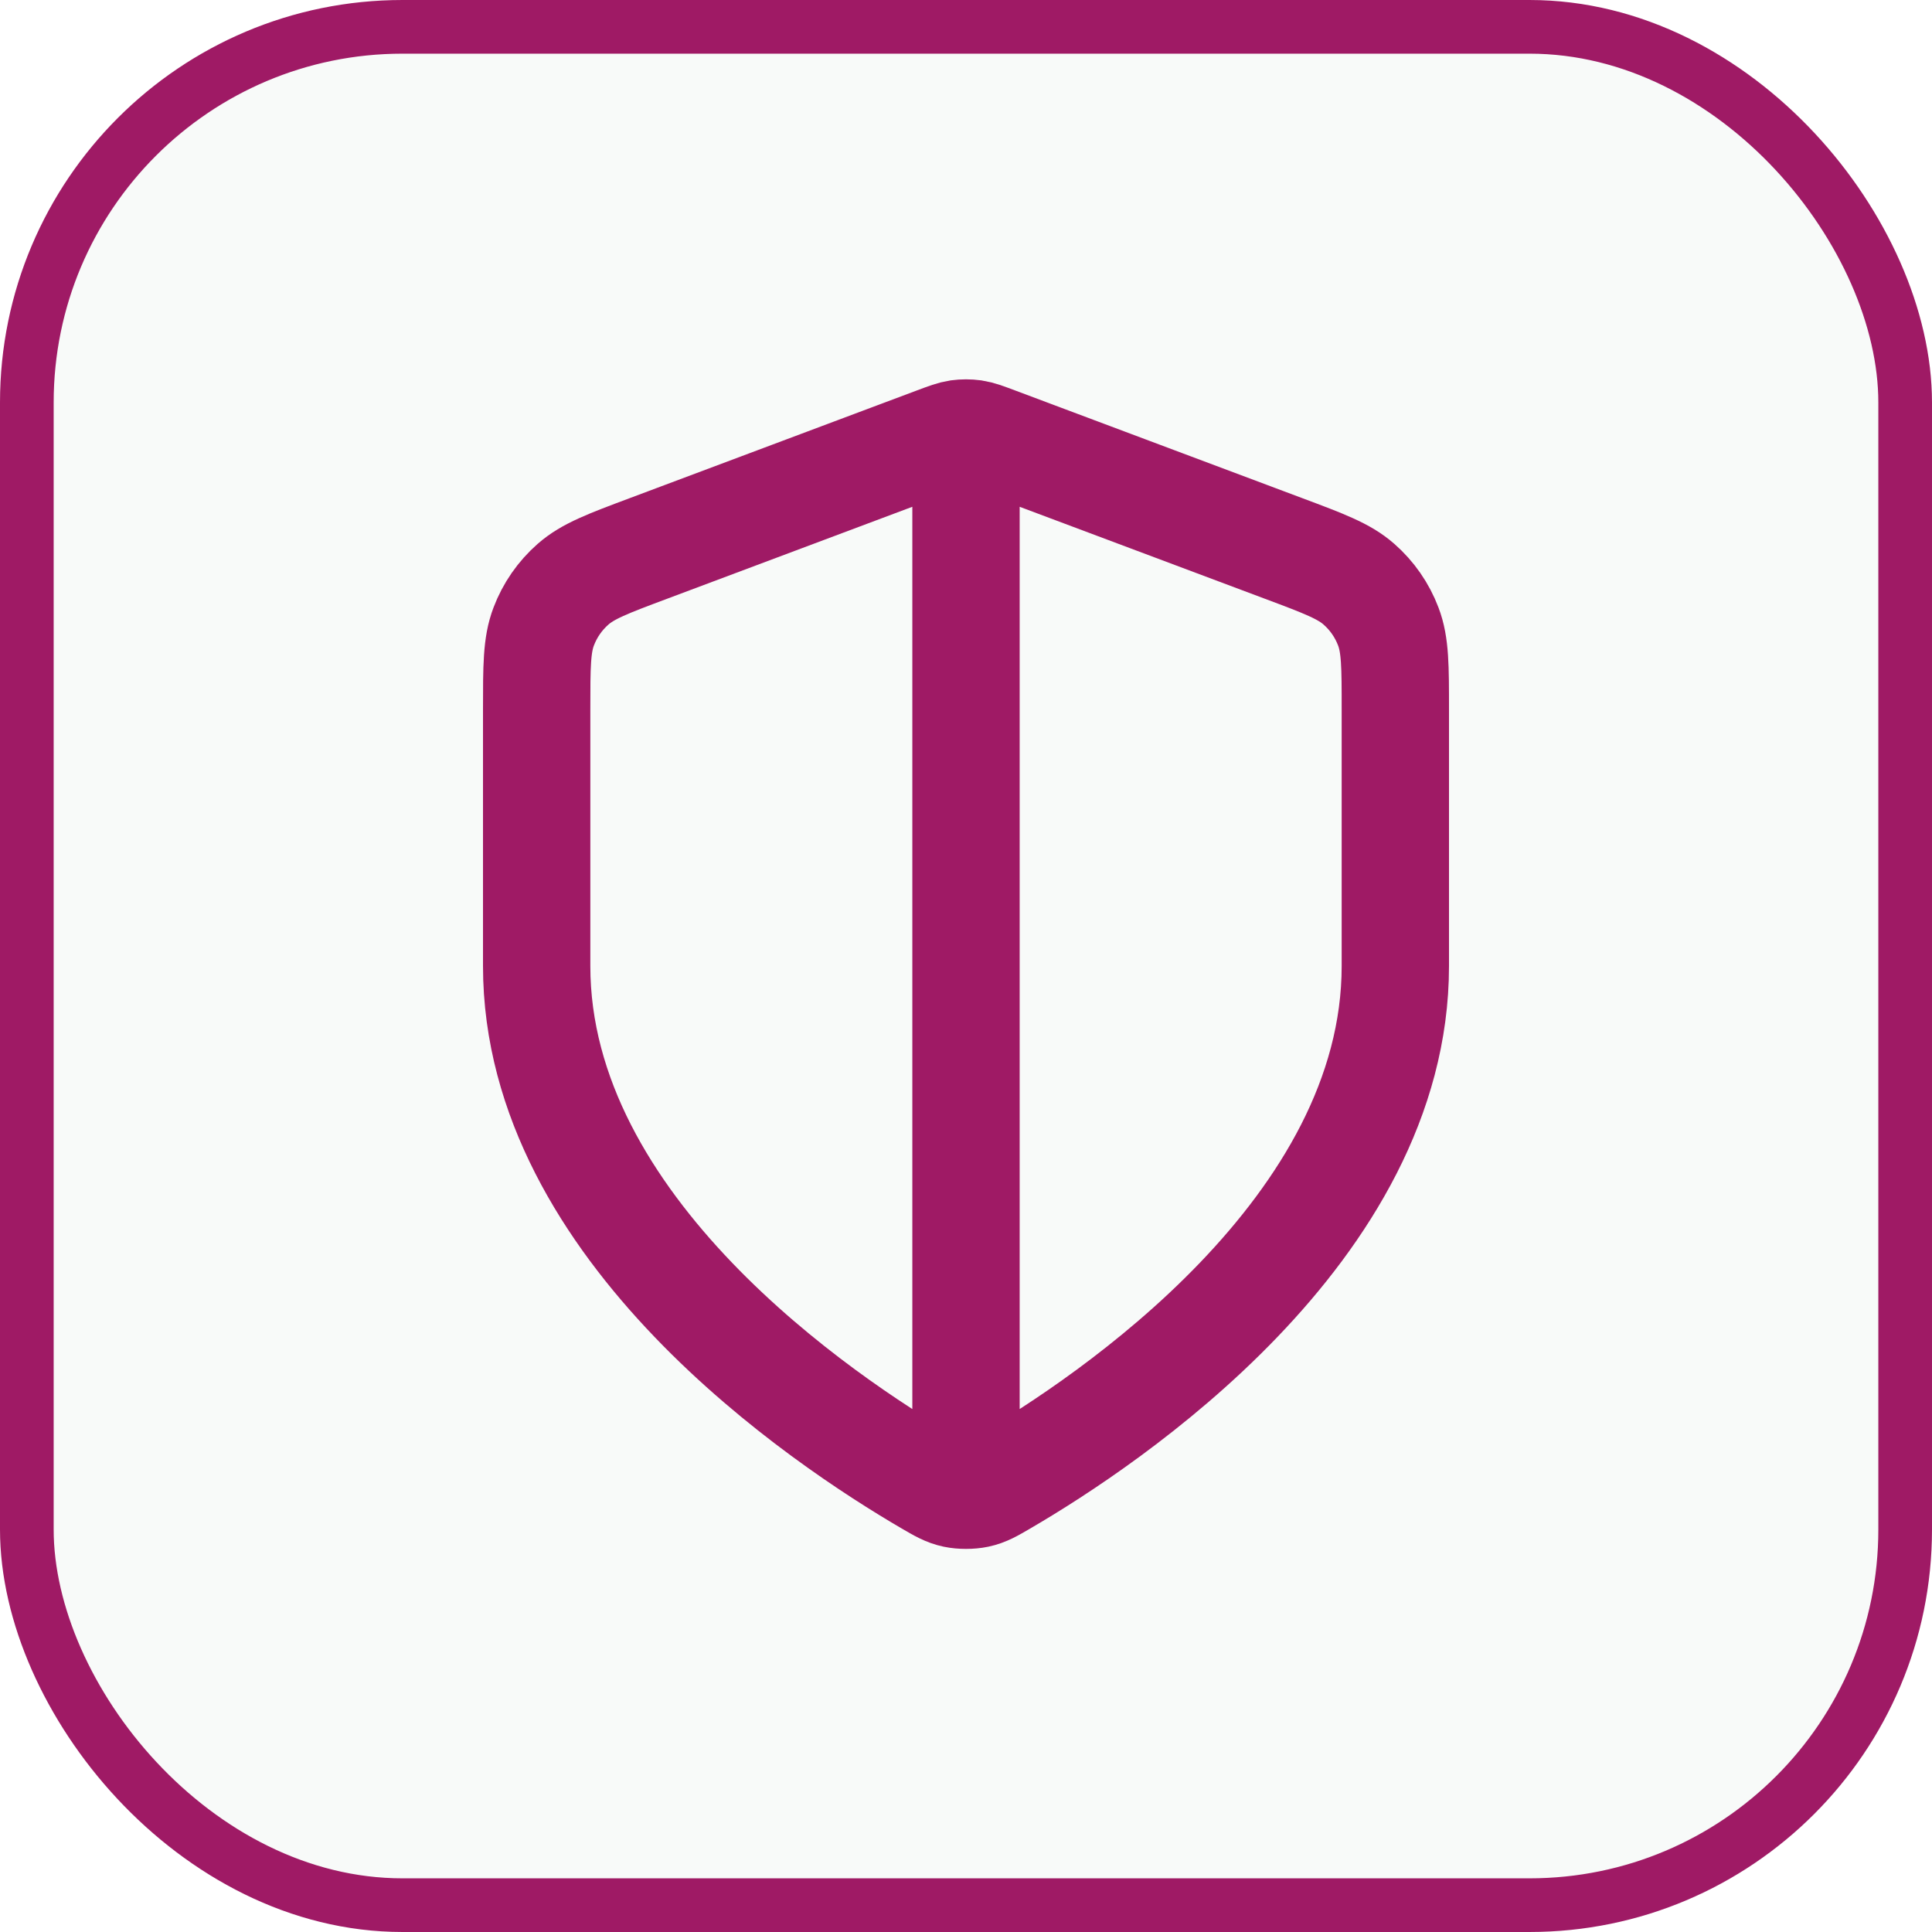
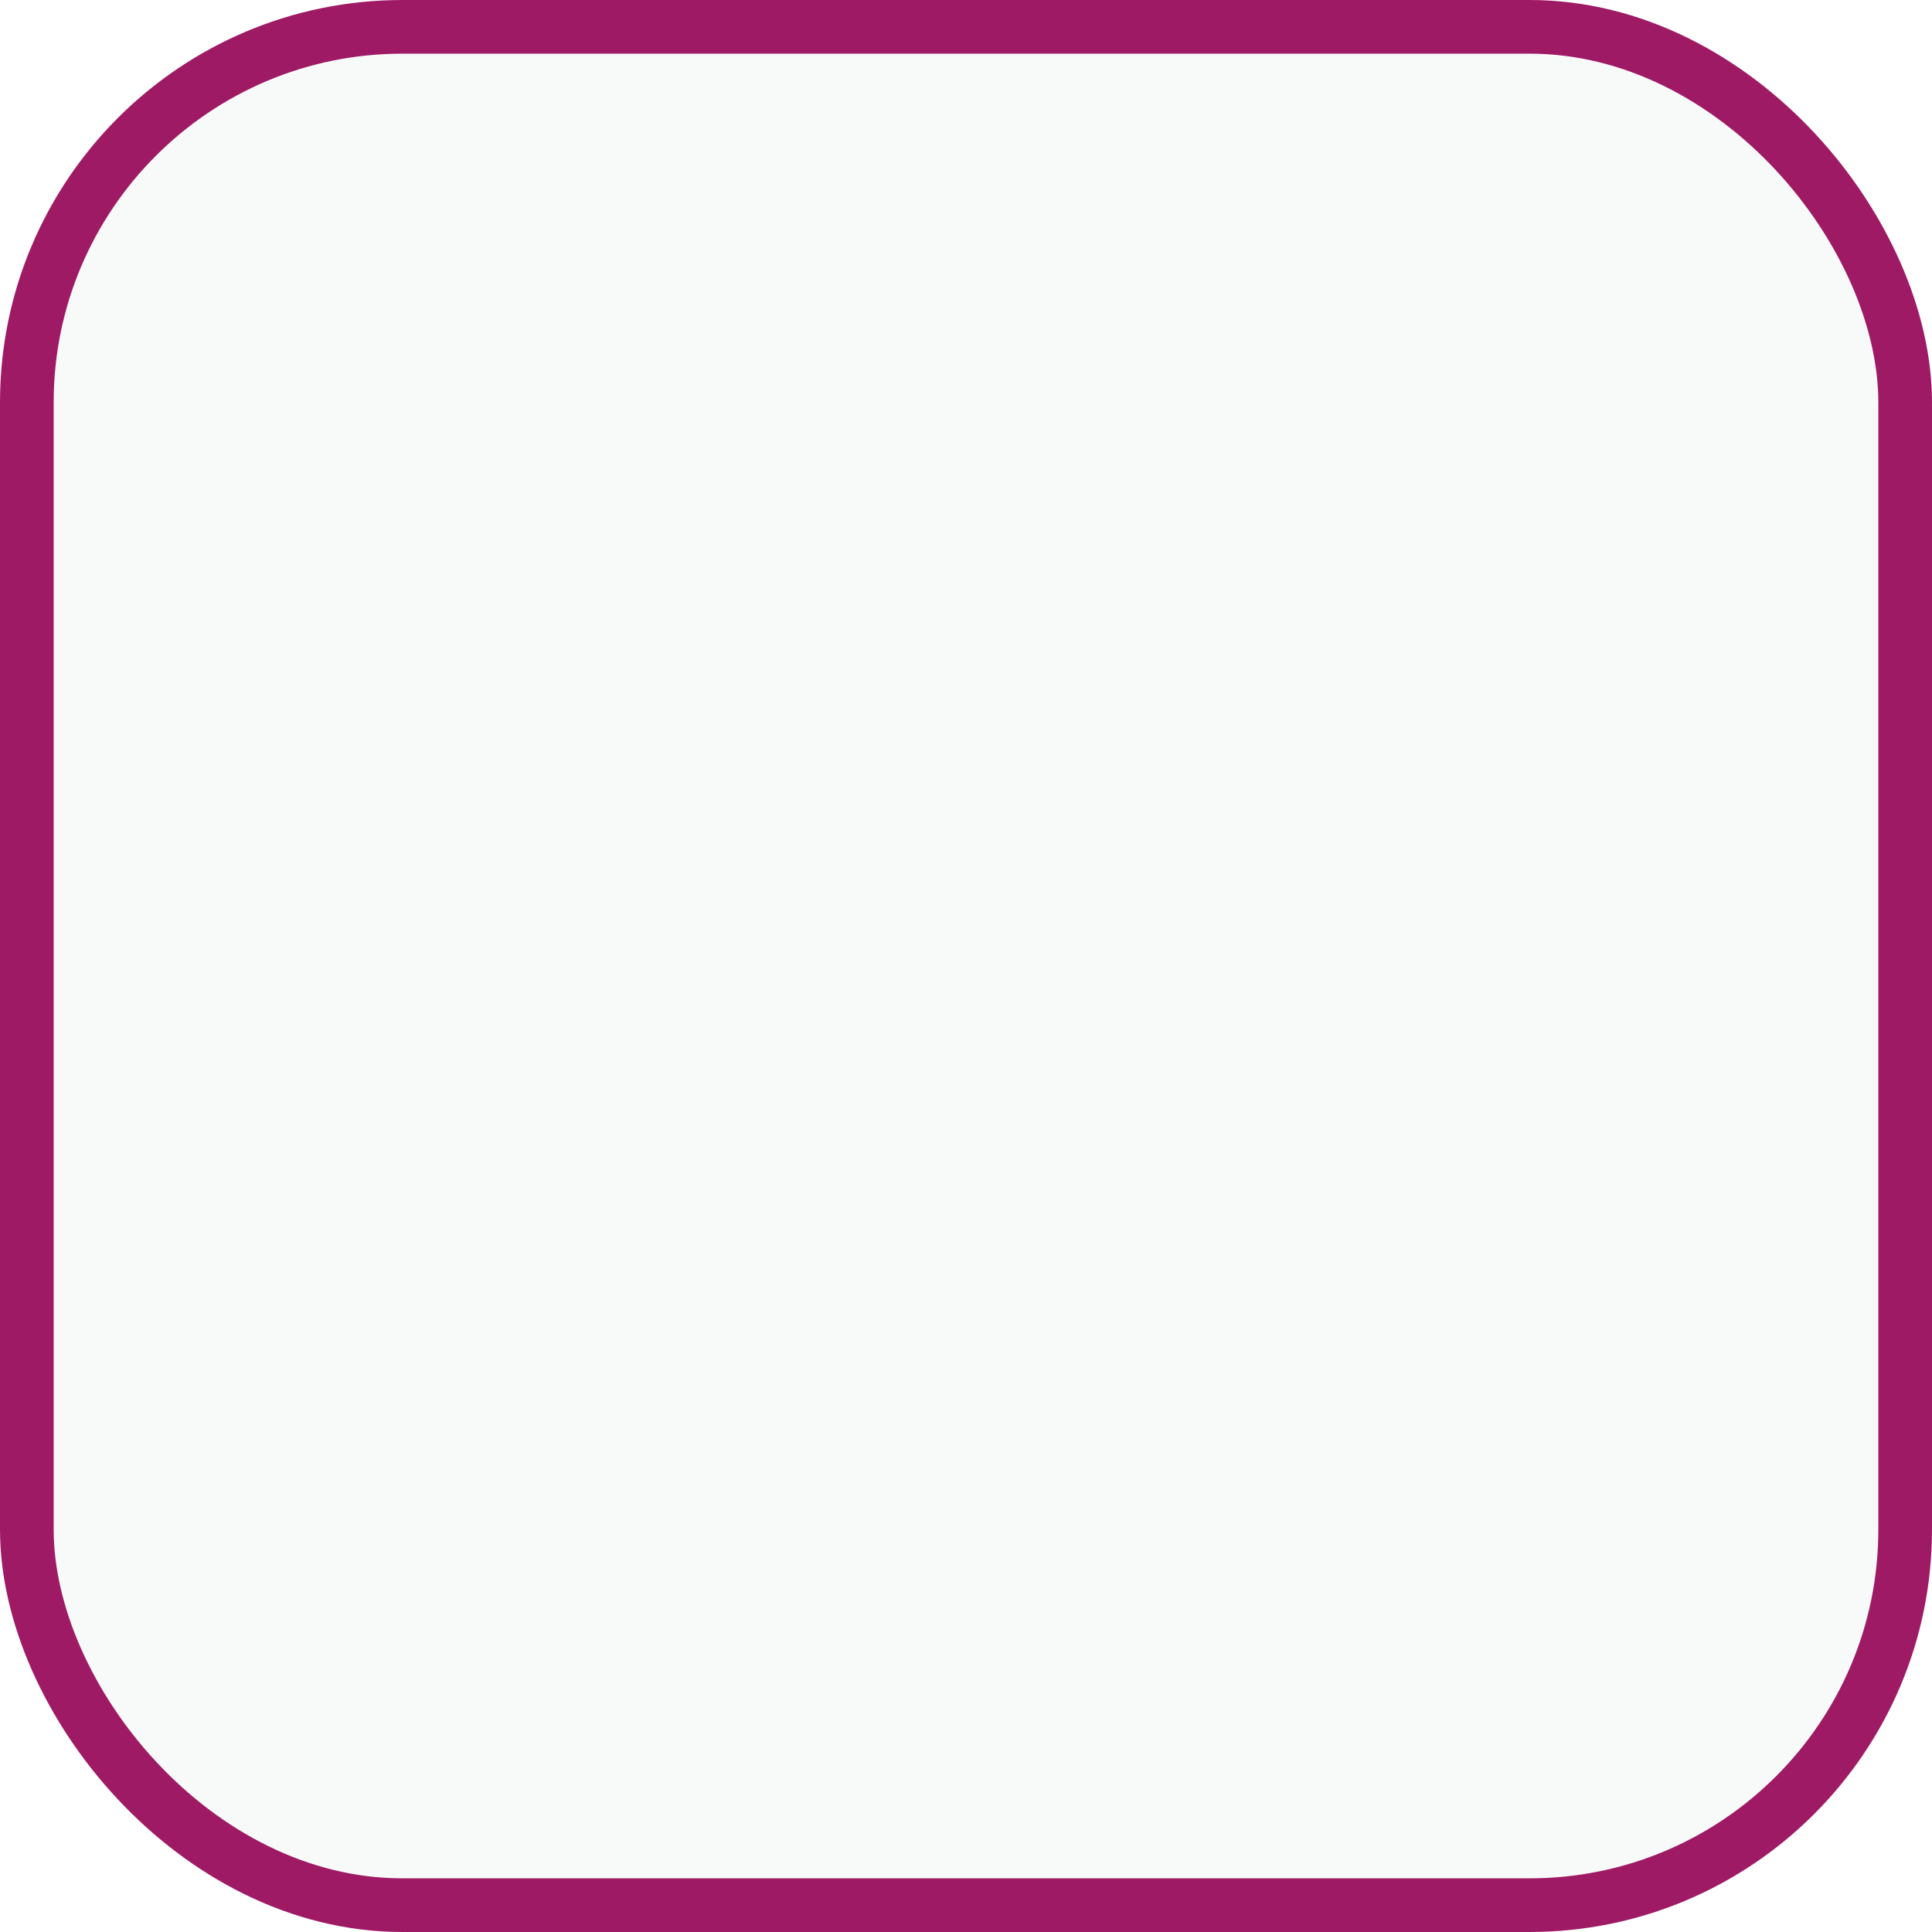
<svg xmlns="http://www.w3.org/2000/svg" width="36" height="36" viewBox="0 0 36 36" fill="none">
  <rect x="0.5" y="0.5" width="35" height="35" rx="7" fill="#719F87" fill-opacity="0.05" />
  <rect x="0.5" y="0.5" width="35" height="35" rx="7" stroke="#9F1A65" />
-   <path d="M18 8.5V27.5M26 18C26 22.909 20.646 26.479 18.698 27.615C18.477 27.744 18.366 27.809 18.21 27.842C18.088 27.868 17.912 27.868 17.79 27.842C17.634 27.809 17.523 27.744 17.302 27.615C15.354 26.479 10 22.909 10 18V13.218C10 12.418 10 12.018 10.131 11.675C10.246 11.371 10.434 11.1 10.678 10.886C10.954 10.643 11.328 10.502 12.076 10.222L17.438 8.211C17.646 8.133 17.75 8.094 17.857 8.078C17.952 8.065 18.048 8.065 18.143 8.078C18.25 8.094 18.354 8.133 18.562 8.211L23.924 10.222C24.672 10.502 25.047 10.643 25.322 10.886C25.566 11.1 25.754 11.371 25.869 11.675C26 12.018 26 12.418 26 13.218V18Z" stroke="#9F1A65" stroke-width="2" stroke-linecap="round" stroke-linejoin="round" />
</svg>